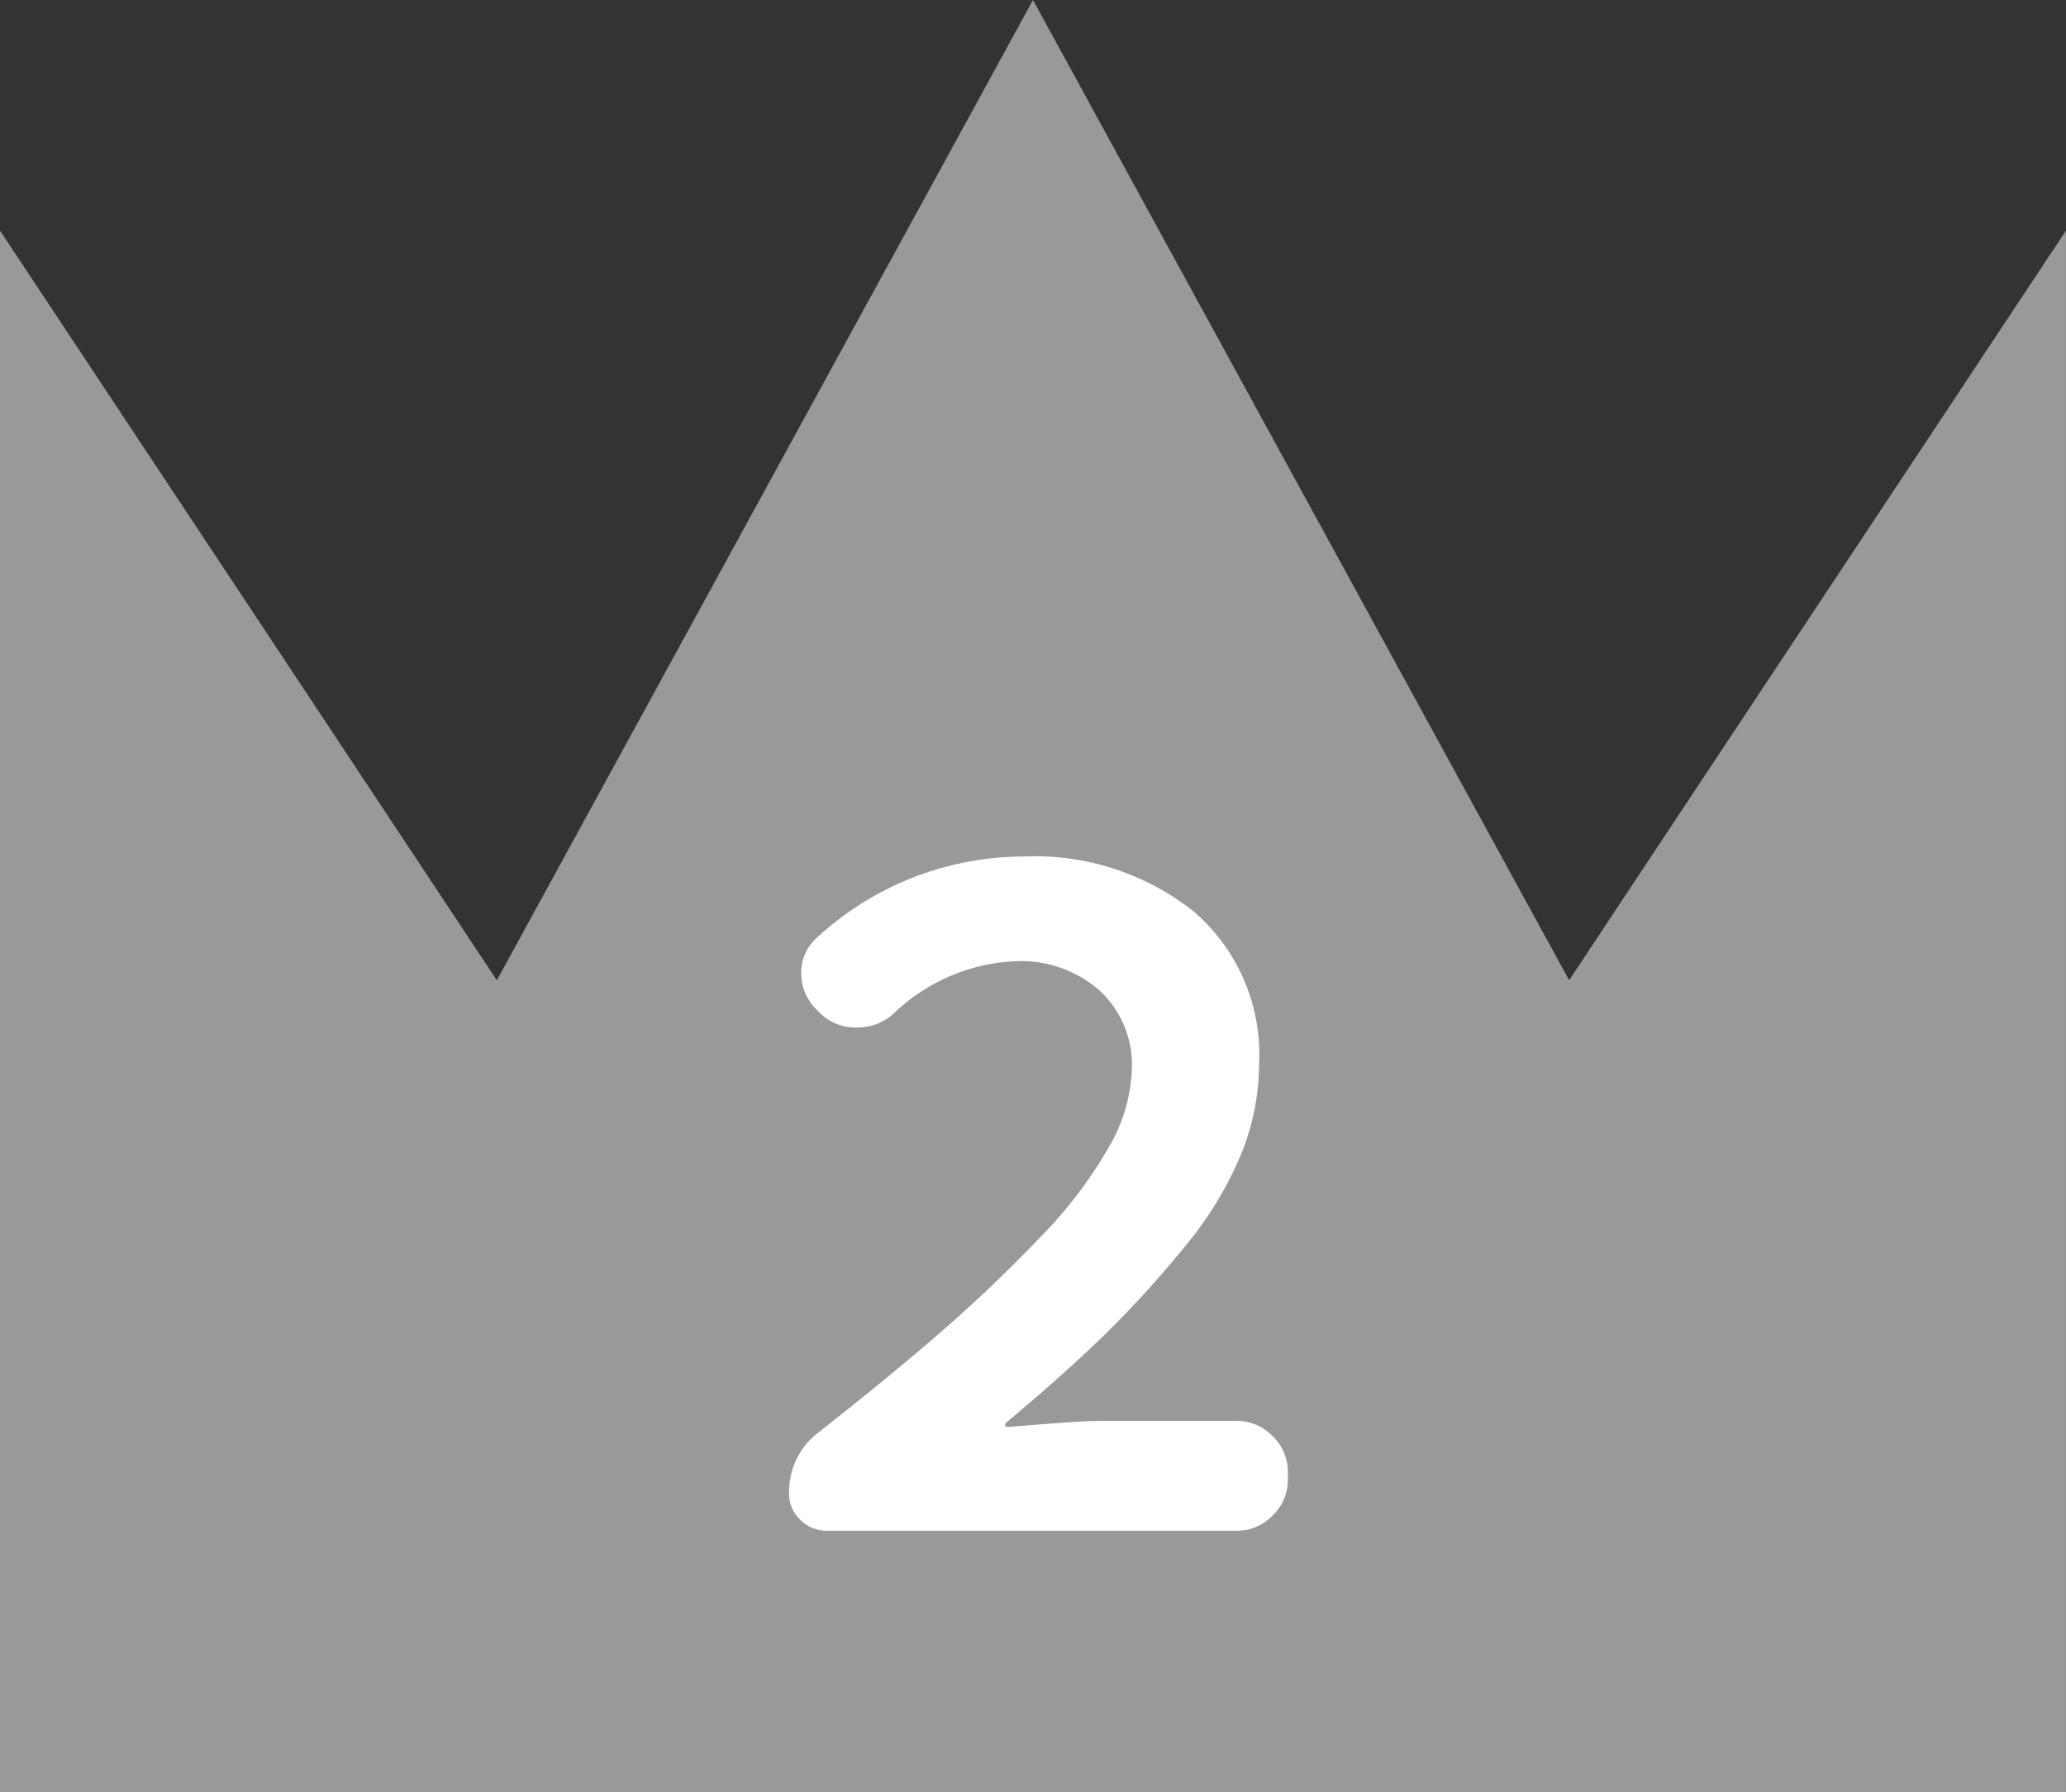
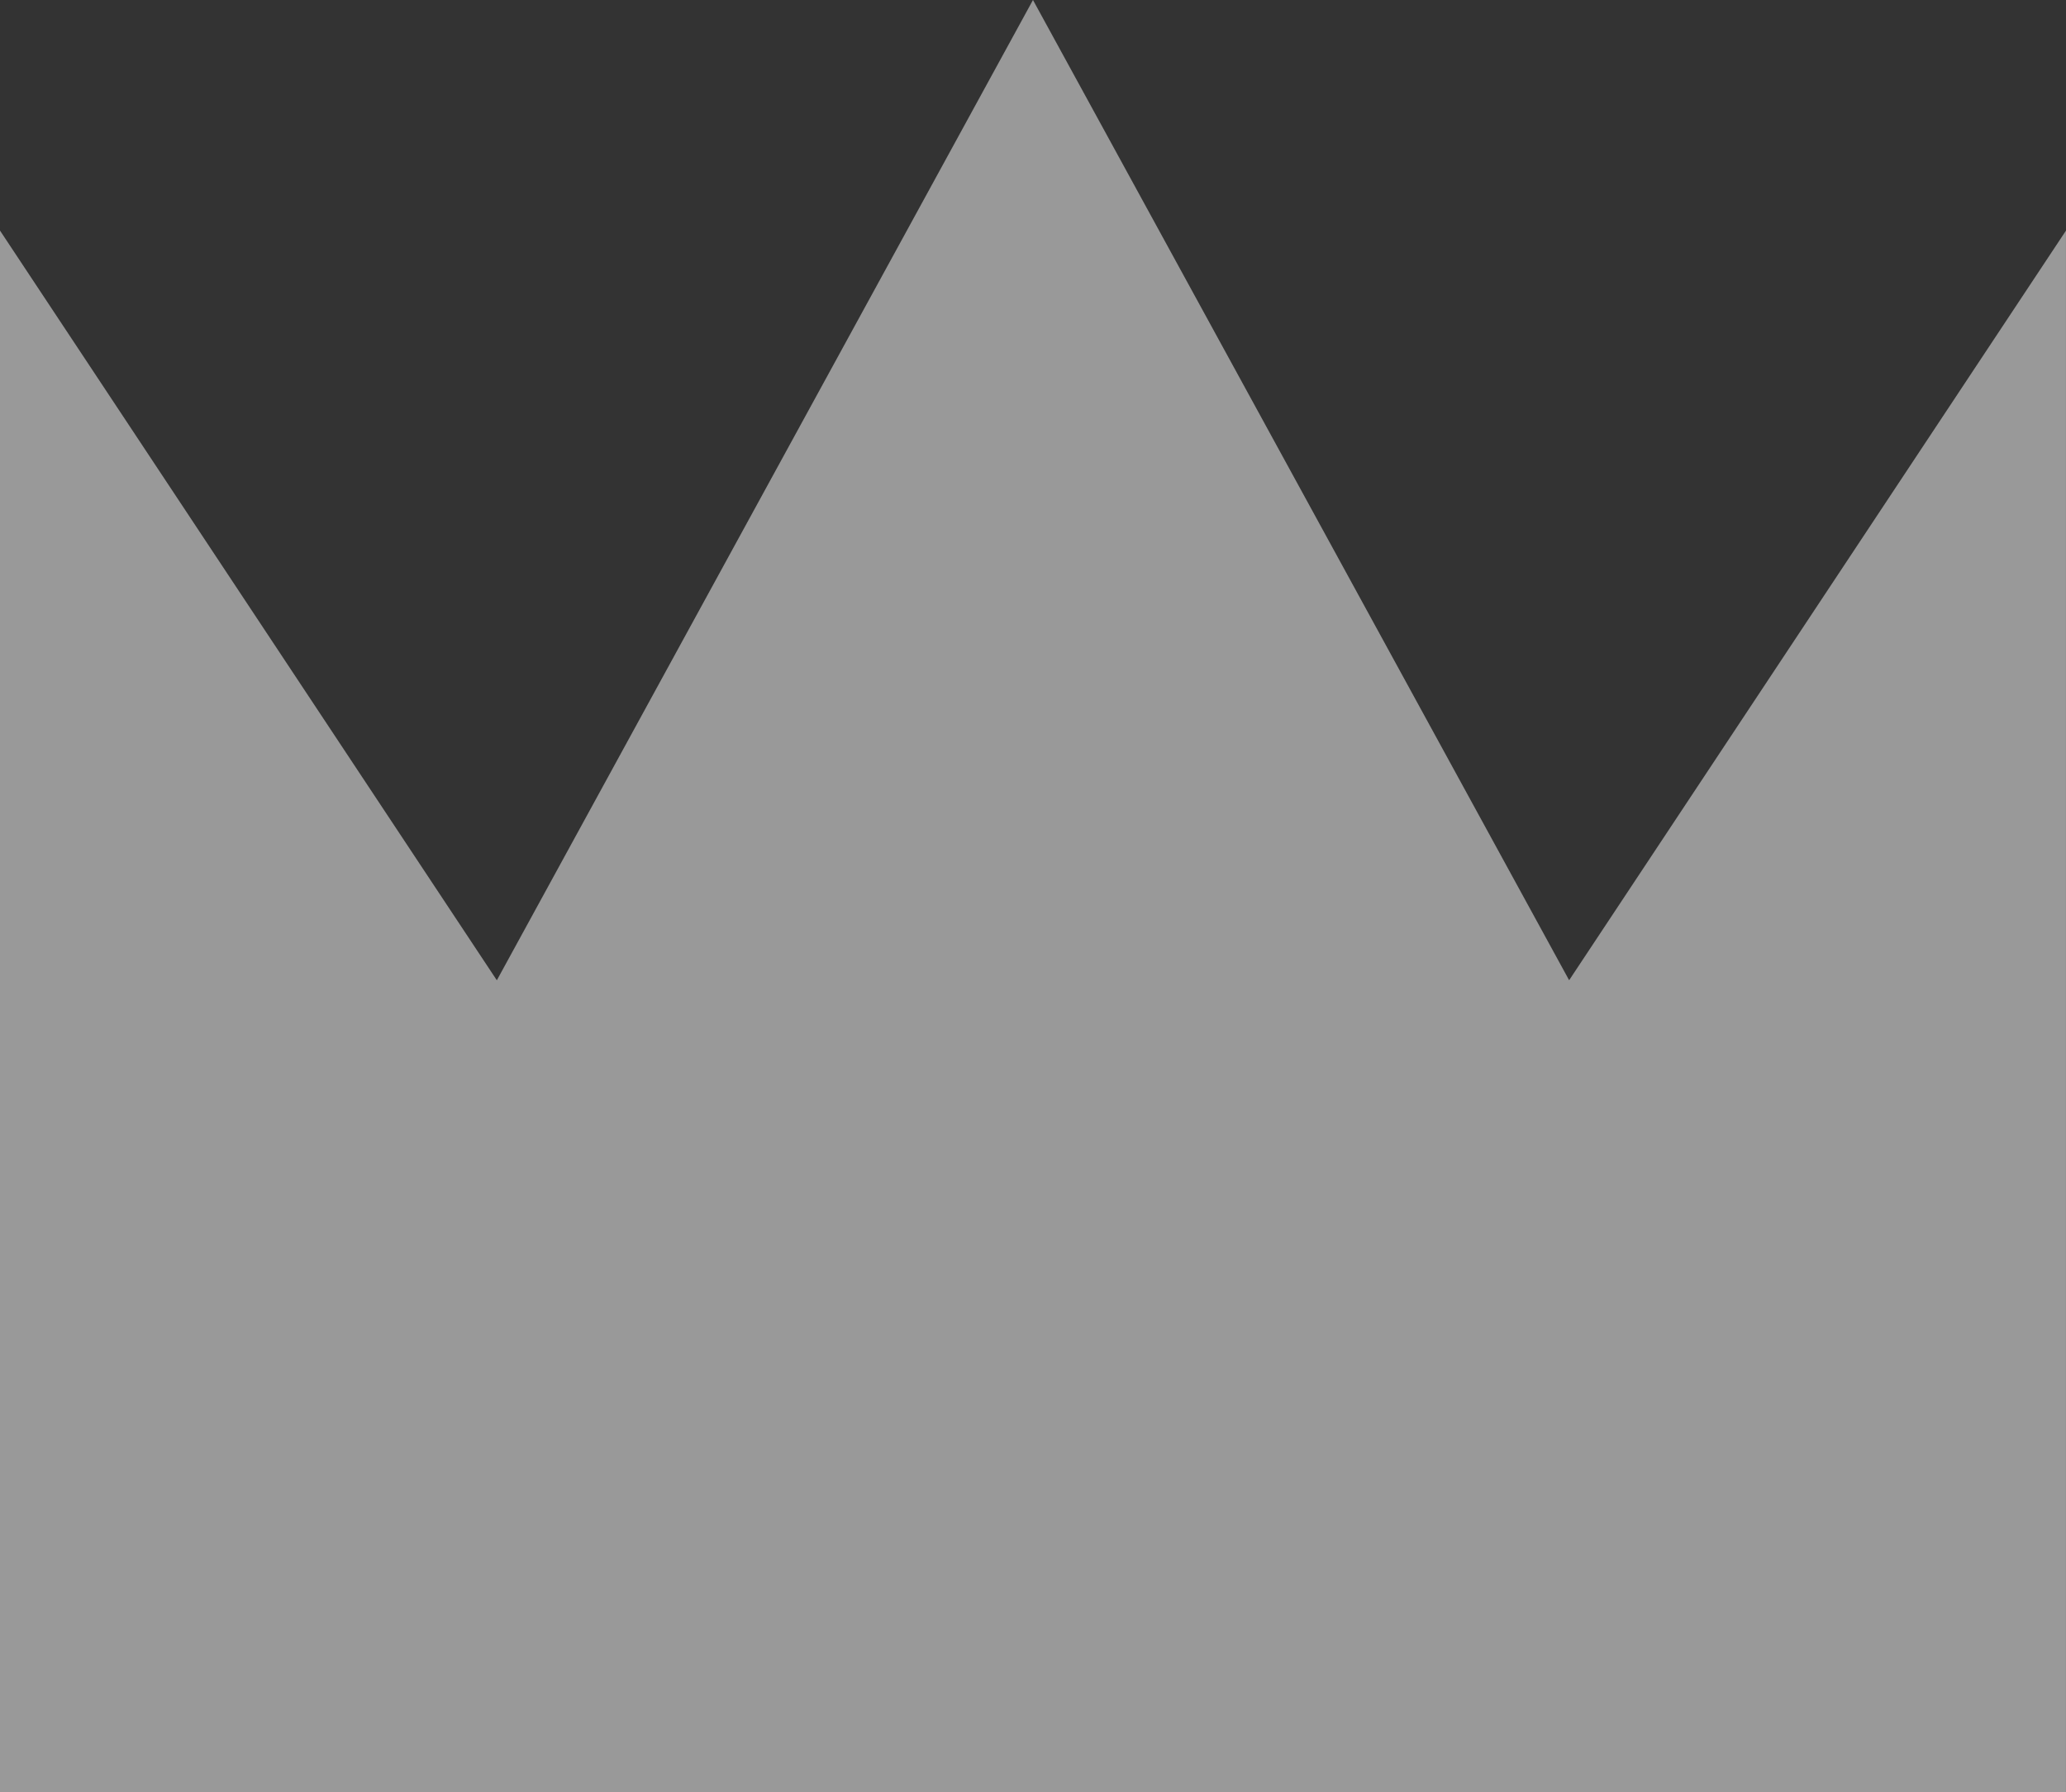
<svg xmlns="http://www.w3.org/2000/svg" width="78.662" height="68.222" viewBox="0 0 78.662 68.222">
  <rect x="0" y="0" width="78.662" height="68.222" fill="#333333" stroke="none" />
  <g id="グループ_198" data-name="グループ 198" transform="translate(-243.654 -1901.137)">
    <path id="ifn1040_1_" data-name="ifn1040 (1)" d="M4750.877,1622.635l-20.414-37.314-20.413,37.316-18.918-28.54v59.446h78.662V1594.1Zm-10.816,24.252h-19.352v-17.463h13.085v-5.614h-13.243V1617.6h19.459v18.048h-13.087v5.035h13.143Z" transform="translate(-4447.479 315.816)" fill="#999" />
    <rect id="長方形_200" data-name="長方形 200" width="23.599" height="38.207" transform="translate(270.624 1928.903)" fill="#999" />
-     <path id="パス_5268" data-name="パス 5268" d="M-8,0A1.4,1.4,0,0,1-9-.415,1.351,1.351,0,0,1-9.43-1.428,2.832,2.832,0,0,1-8.3-3.752q2.789-2.191,4.731-3.885t3.686-3.52a16.791,16.791,0,0,0,2.623-3.437,6.272,6.272,0,0,0,.88-2.972,3.852,3.852,0,0,0-1.229-3A4.519,4.519,0,0,0-.764-21.682a7.118,7.118,0,0,0-4.682,1.992,2.033,2.033,0,0,1-1.395.531h-.033a1.915,1.915,0,0,1-1.361-.531l-.133-.133a1.949,1.949,0,0,1-.6-1.428,1.77,1.77,0,0,1,.6-1.328A11.636,11.636,0,0,1-.5-25.666a9.726,9.726,0,0,1,6.475,2.092,7.176,7.176,0,0,1,2.49,5.811,9.177,9.177,0,0,1-.714,3.5,13.848,13.848,0,0,1-2.158,3.5A40.405,40.405,0,0,1,2.623-7.5Q1.1-6.01-1.162-4.117-1.229-4.051-1.2-4a.112.112,0,0,0,.1.05q2.756-.232,3.486-.232H7.6A1.883,1.883,0,0,1,8.981-3.6a1.883,1.883,0,0,1,.581,1.378v.266A1.883,1.883,0,0,1,8.981-.581,1.883,1.883,0,0,1,7.6,0Z" transform="translate(283.128 1959.408)" fill="#fff" />
  </g>
</svg>